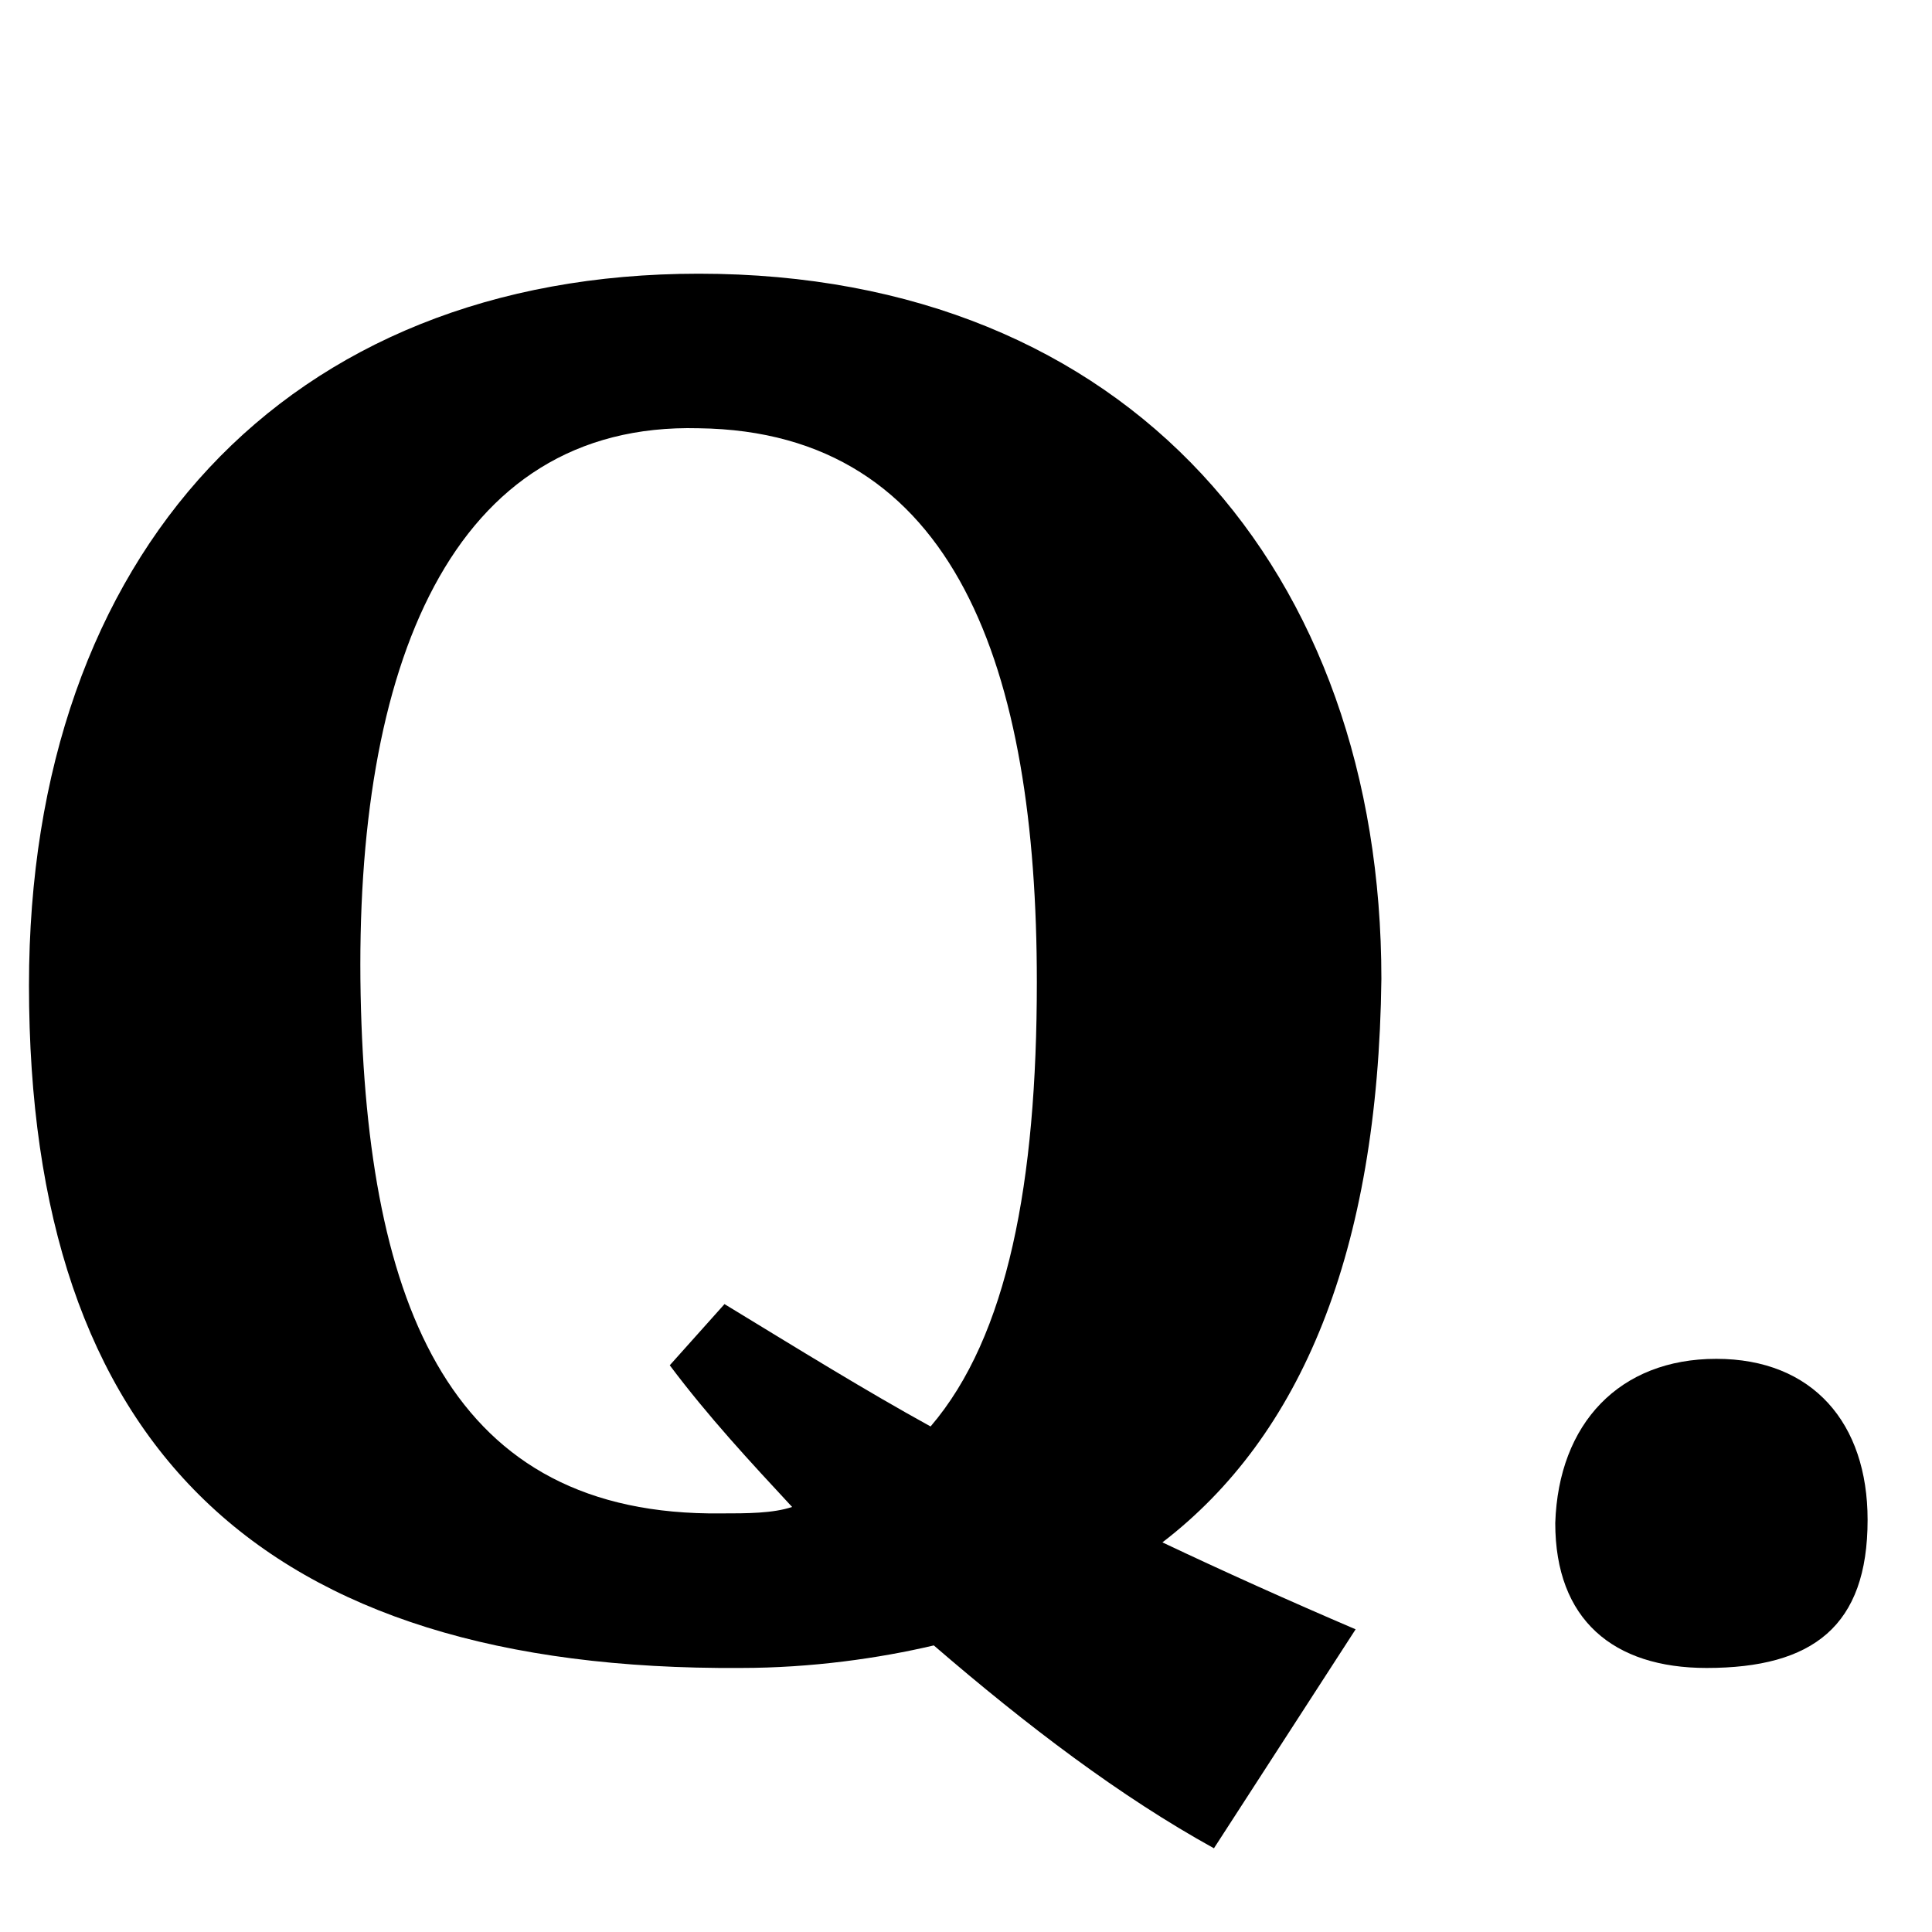
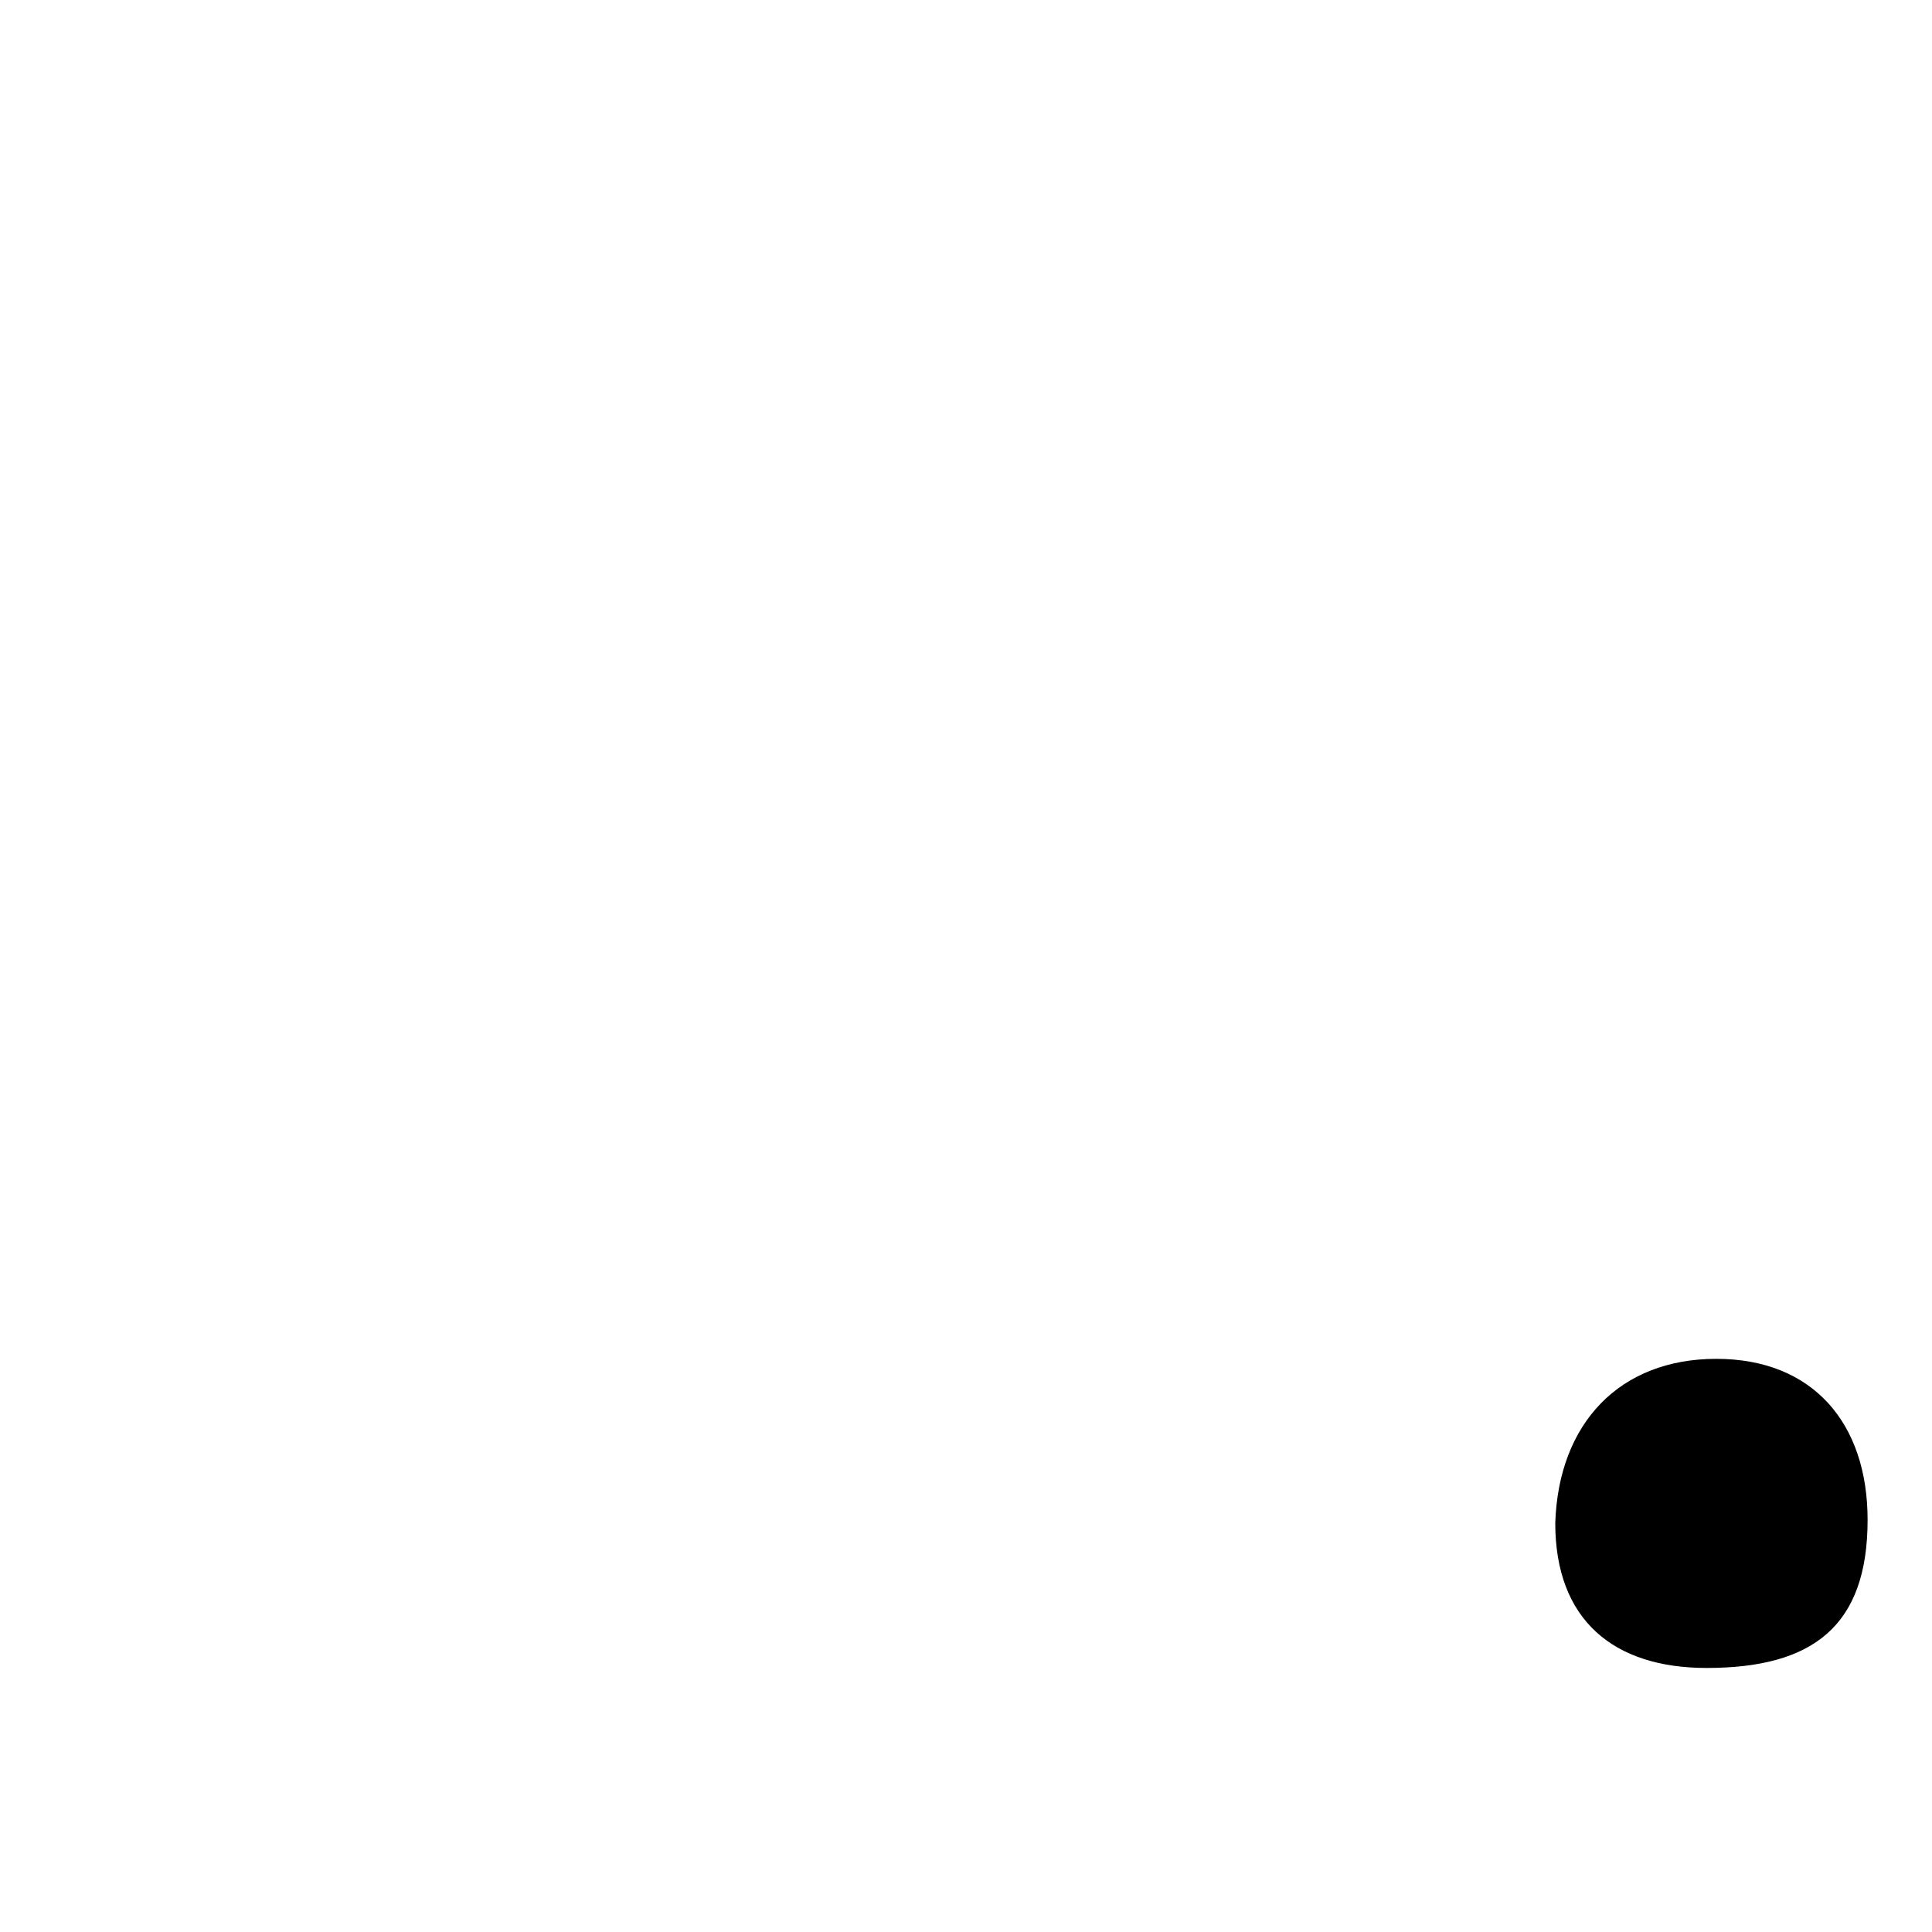
<svg xmlns="http://www.w3.org/2000/svg" version="1.1" id="レイヤー_1" x="0px" y="0px" viewBox="0 0 60 60" style="enable-background:new 0 0 60 60;" xml:space="preserve">
  <style type="text/css">
	.st0{fill:#E60012;}
</style>
  <g>
    <g>
-       <path d="M36.1,47.9c1.9,0.9,3.9,1.8,6,2.7l-4.4,6.8c-2.9-1.6-5.8-3.8-8.7-6.3c-1.7,0.4-3.8,0.7-6,0.7C8.1,51.9,0.9,44.9,0.9,30.6    c0-13.4,8-22.1,20.8-22.1c13.4,0,21.2,9.3,21.2,21.9C42.8,38.9,40.4,44.6,36.1,47.9z M24.6,46.8c-1.3-1.4-2.6-2.8-3.8-4.4l1.7-1.9    c2.3,1.4,4.4,2.7,6.4,3.8c2.4-2.8,3.3-7.6,3.3-13.8c0-9.7-2.5-17.1-10.5-17.2C14,13.1,11,20.7,11.2,30.9    C11.4,40.6,14,47.1,22.4,47C23.2,47,24,47,24.6,46.8z" />
      <path d="M53.3,42.2c3,0,4.7,2,4.7,5c0,3.3-1.7,4.6-5,4.6c-2.9,0-4.7-1.5-4.7-4.5C48.4,44.2,50.3,42.2,53.3,42.2z" />
    </g>
  </g>
</svg>